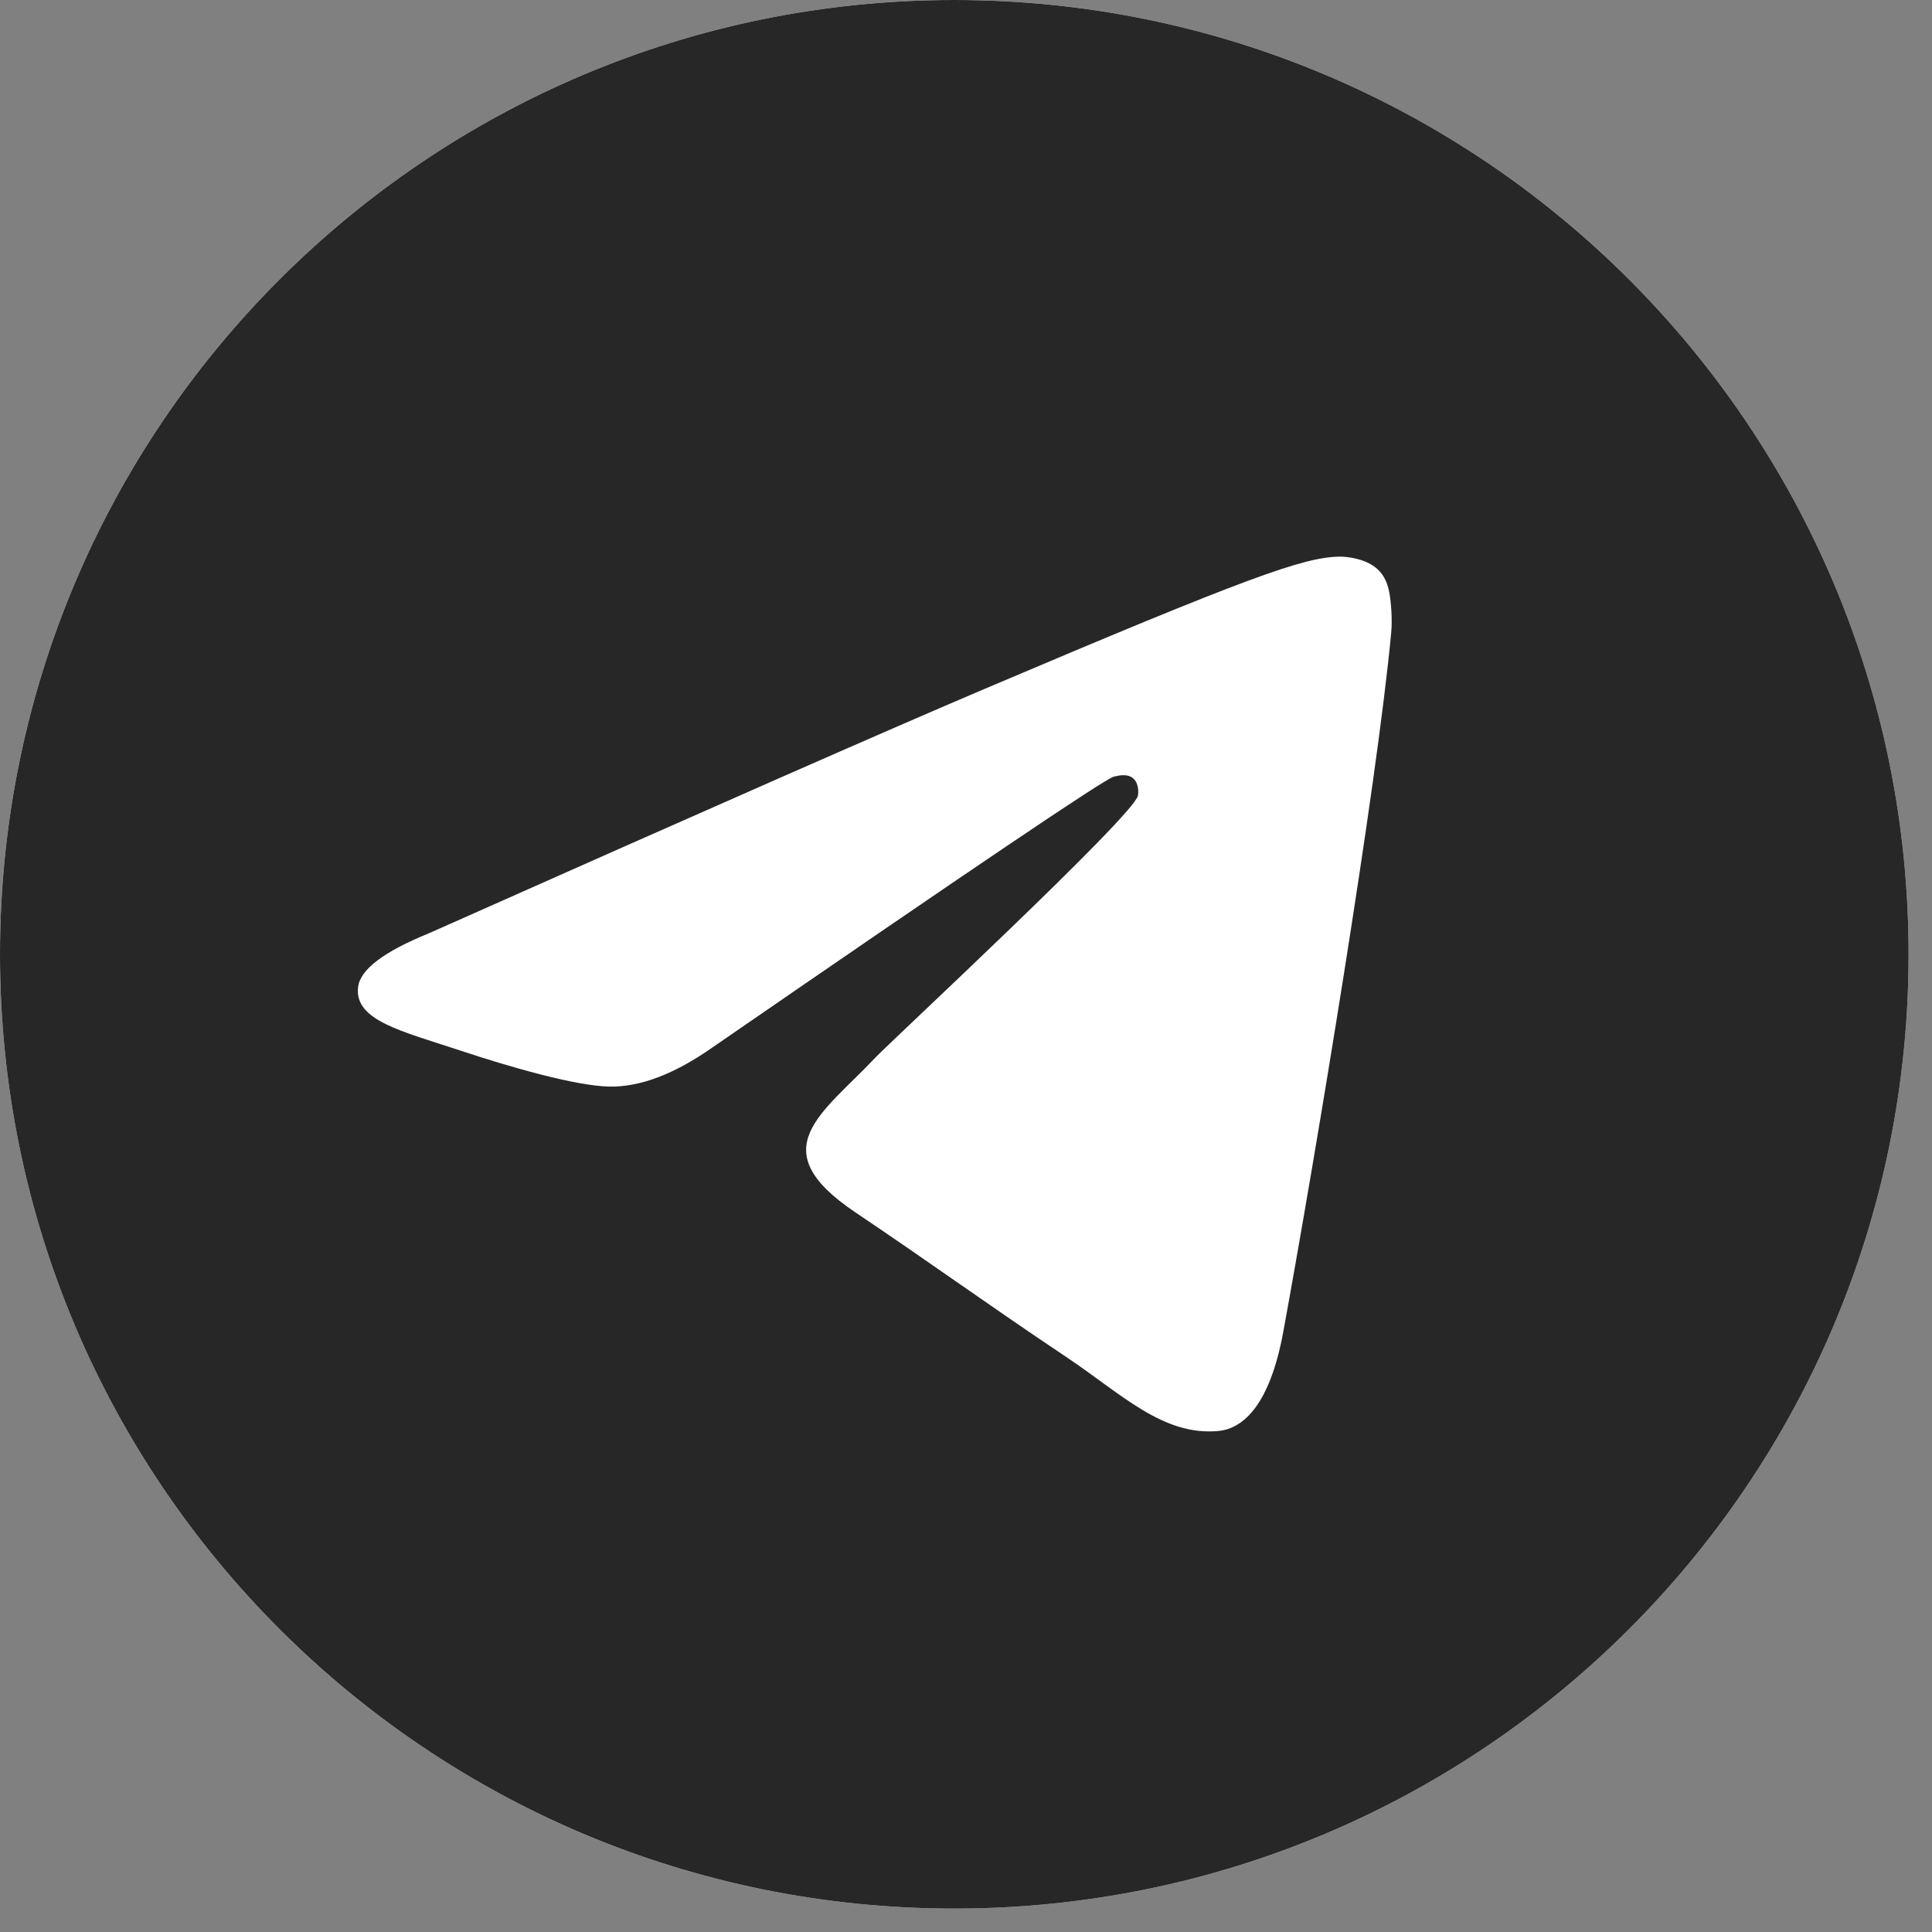
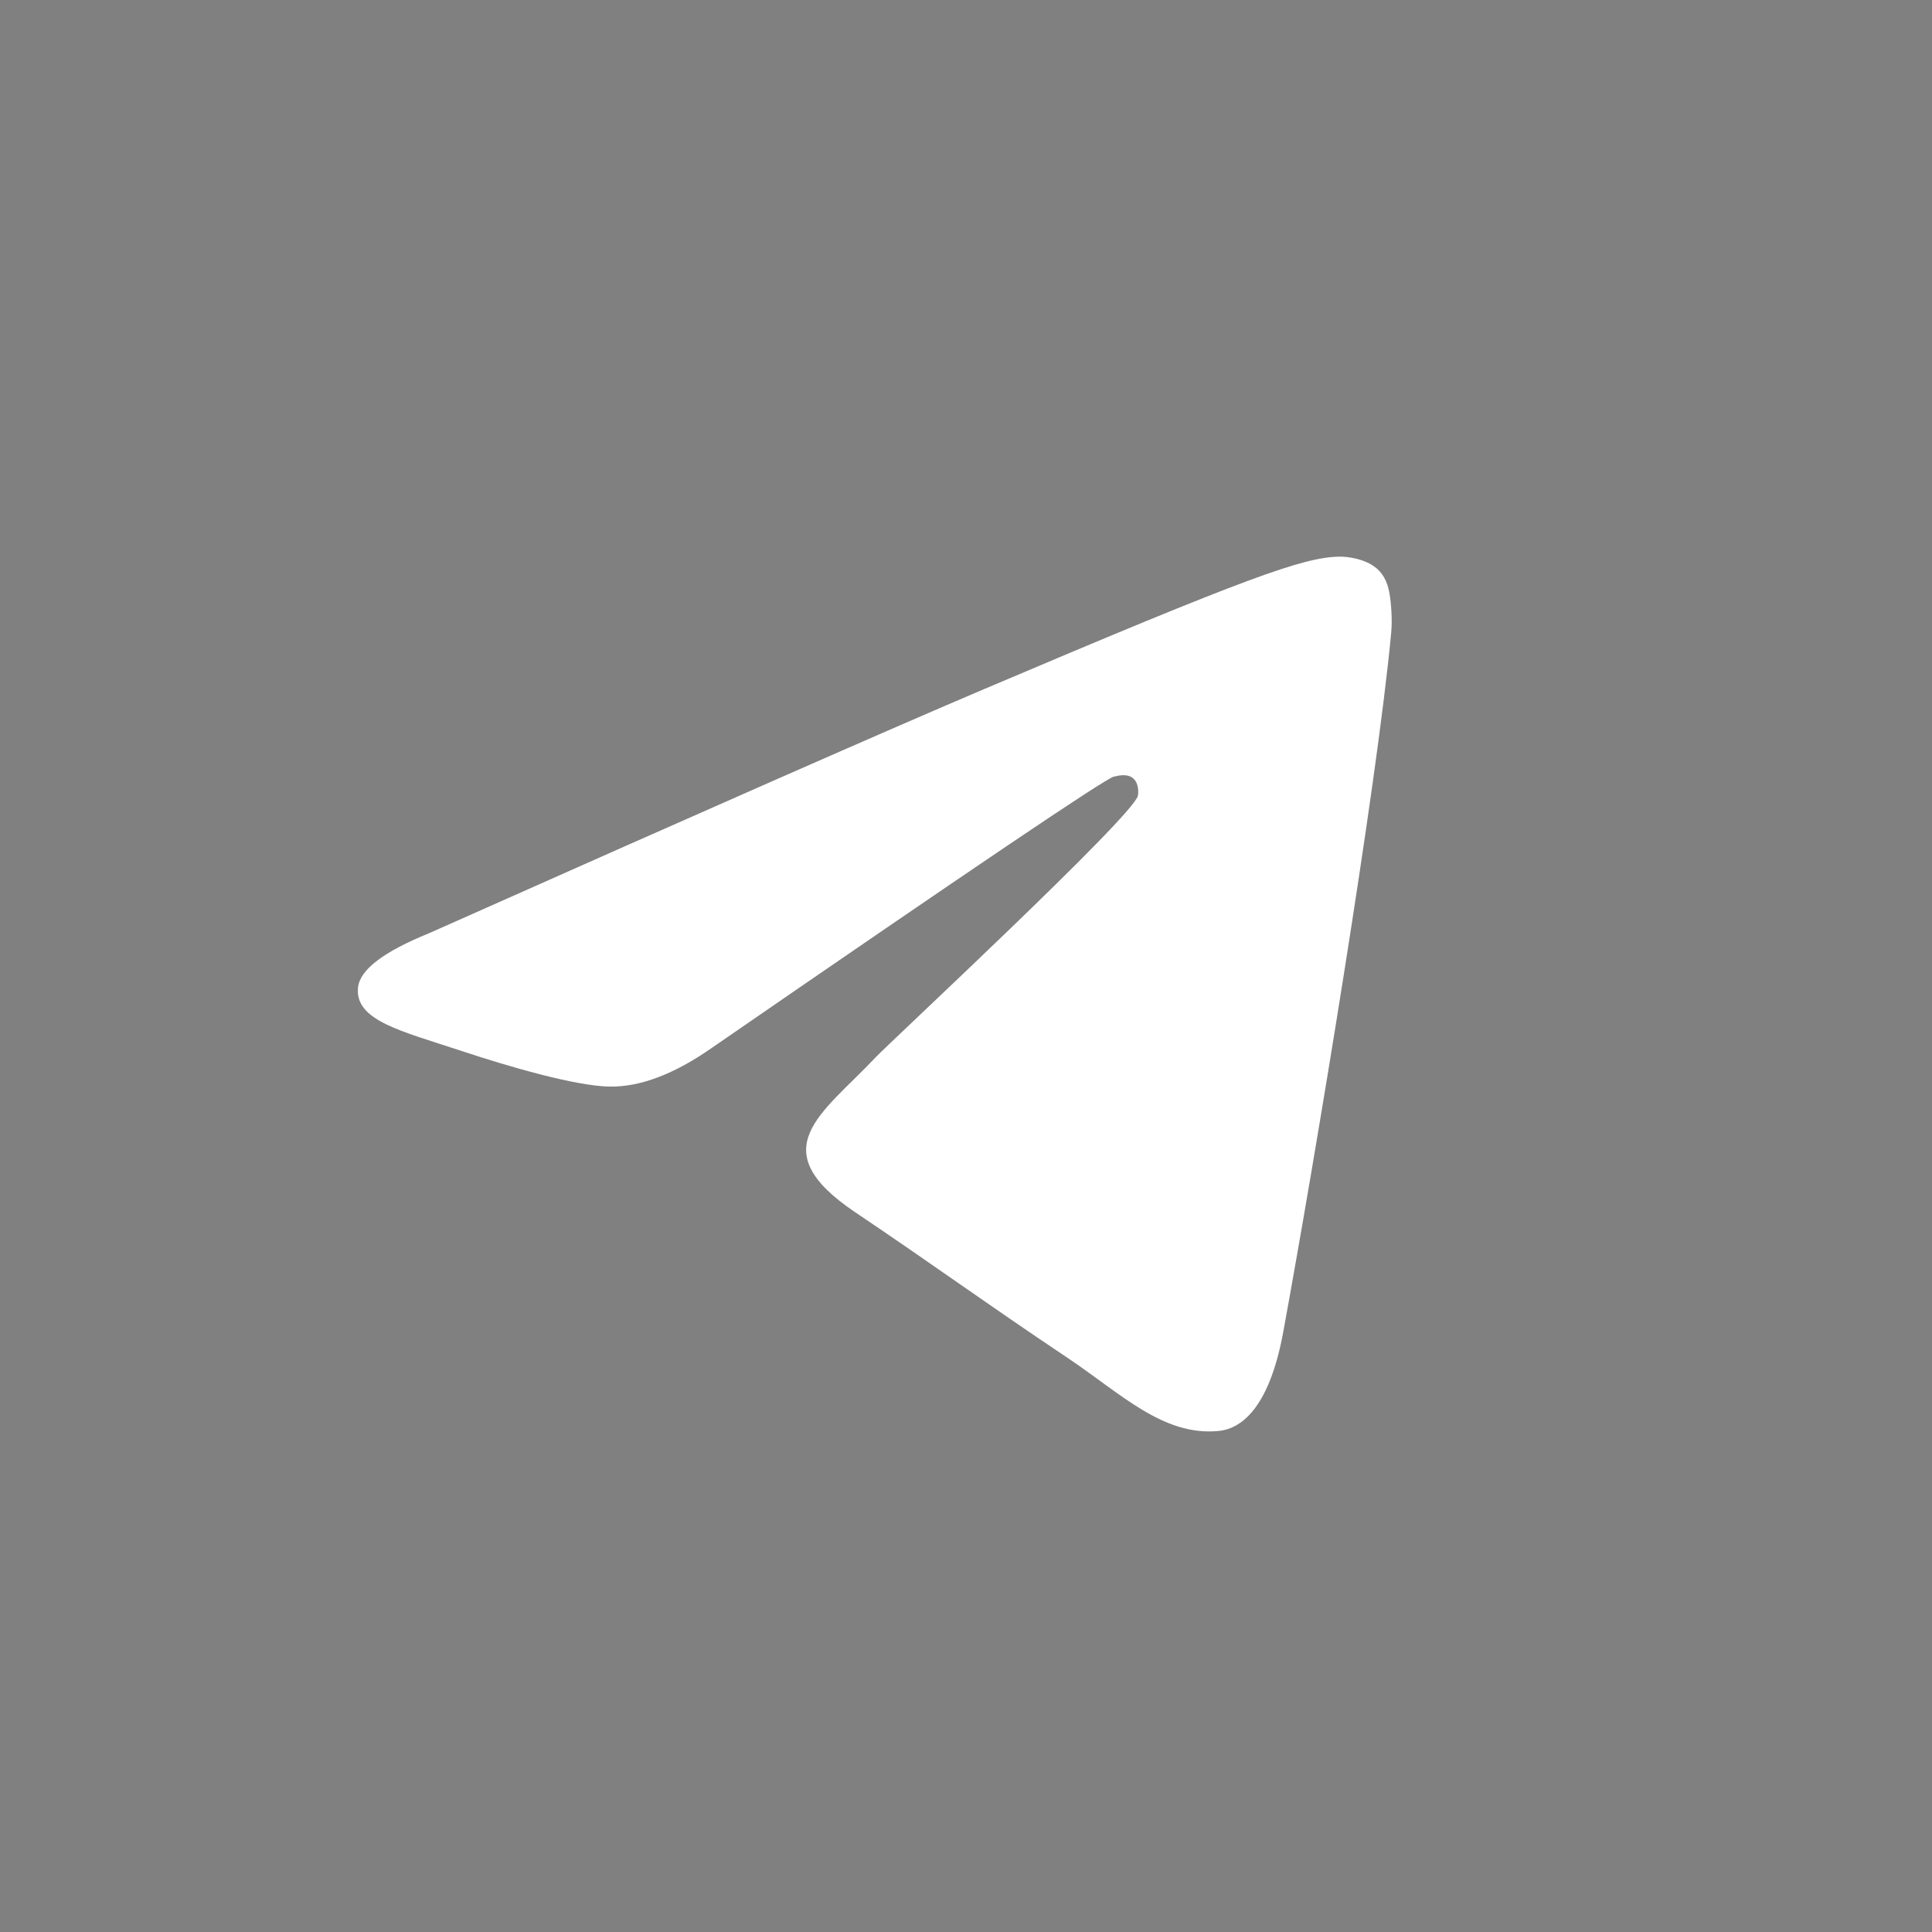
<svg xmlns="http://www.w3.org/2000/svg" width="34" height="34" viewBox="0 0 34 34" fill="none">
  <rect x="0" y="0" width="34" height="34" fill="#808080" stroke="none" />
-   <path d="M0 16.794C0 7.519 7.519 0 16.794 0C26.069 0 33.588 7.519 33.588 16.794C33.588 26.069 26.069 33.588 16.794 33.588C7.519 33.588 0 26.069 0 16.794Z" fill="white" />
-   <path d="M0 16.794C0 7.519 7.519 0 16.794 0C26.069 0 33.588 7.519 33.588 16.794C33.588 26.069 26.069 33.588 16.794 33.588C7.519 33.588 0 26.069 0 16.794Z" fill="#272727" />
  <path d="M7.549 16.424C12.432 14.251 15.689 12.819 17.319 12.127C21.971 10.151 22.938 9.808 23.568 9.796C23.706 9.794 24.016 9.829 24.217 9.995C24.387 10.136 24.433 10.326 24.455 10.459C24.478 10.592 24.506 10.895 24.483 11.132C24.231 13.837 23.14 20.4 22.585 23.43C22.351 24.712 21.888 25.141 21.441 25.183C20.468 25.275 19.729 24.527 18.787 23.896C17.312 22.909 16.479 22.295 15.048 21.332C13.394 20.219 14.466 19.608 15.409 18.608C15.655 18.346 19.942 14.366 20.025 14.004C20.035 13.959 20.045 13.791 19.947 13.702C19.849 13.613 19.704 13.643 19.6 13.668C19.452 13.702 17.097 15.291 12.534 18.436C11.865 18.905 11.259 19.134 10.717 19.122C10.119 19.108 8.968 18.776 8.113 18.492C7.064 18.144 6.23 17.96 6.302 17.369C6.34 17.061 6.756 16.746 7.549 16.424Z" fill="white" />
</svg>